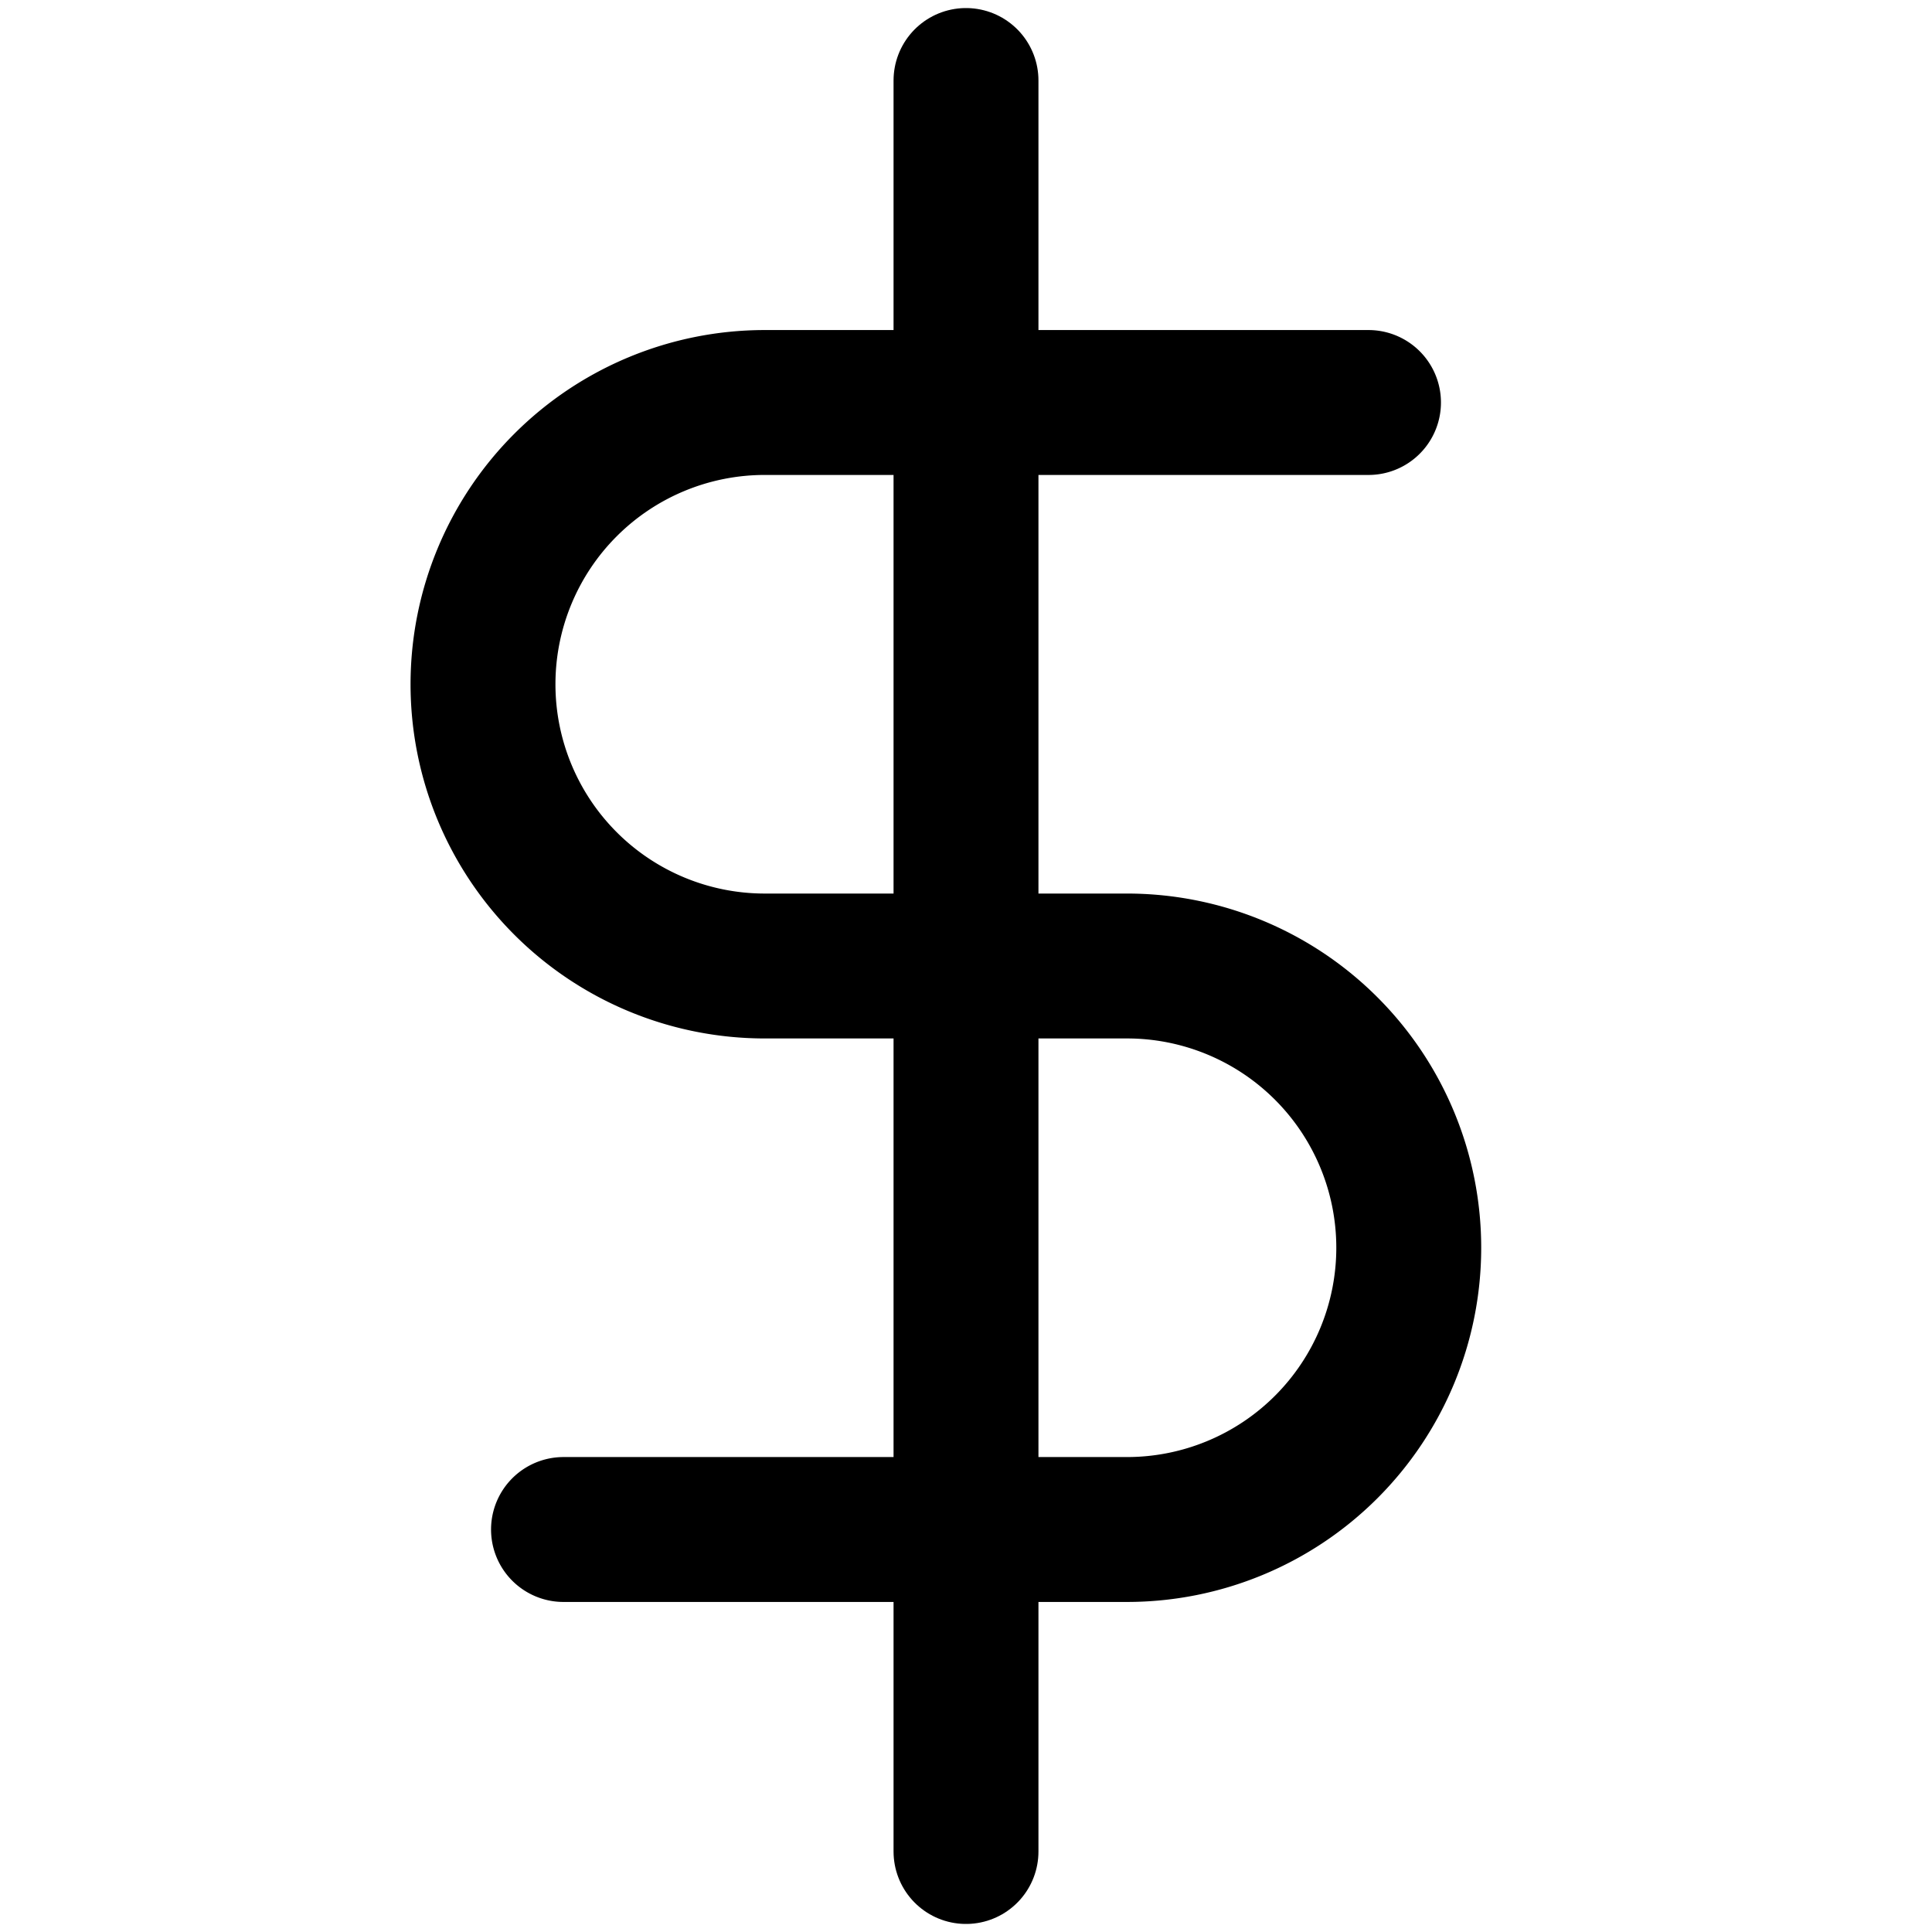
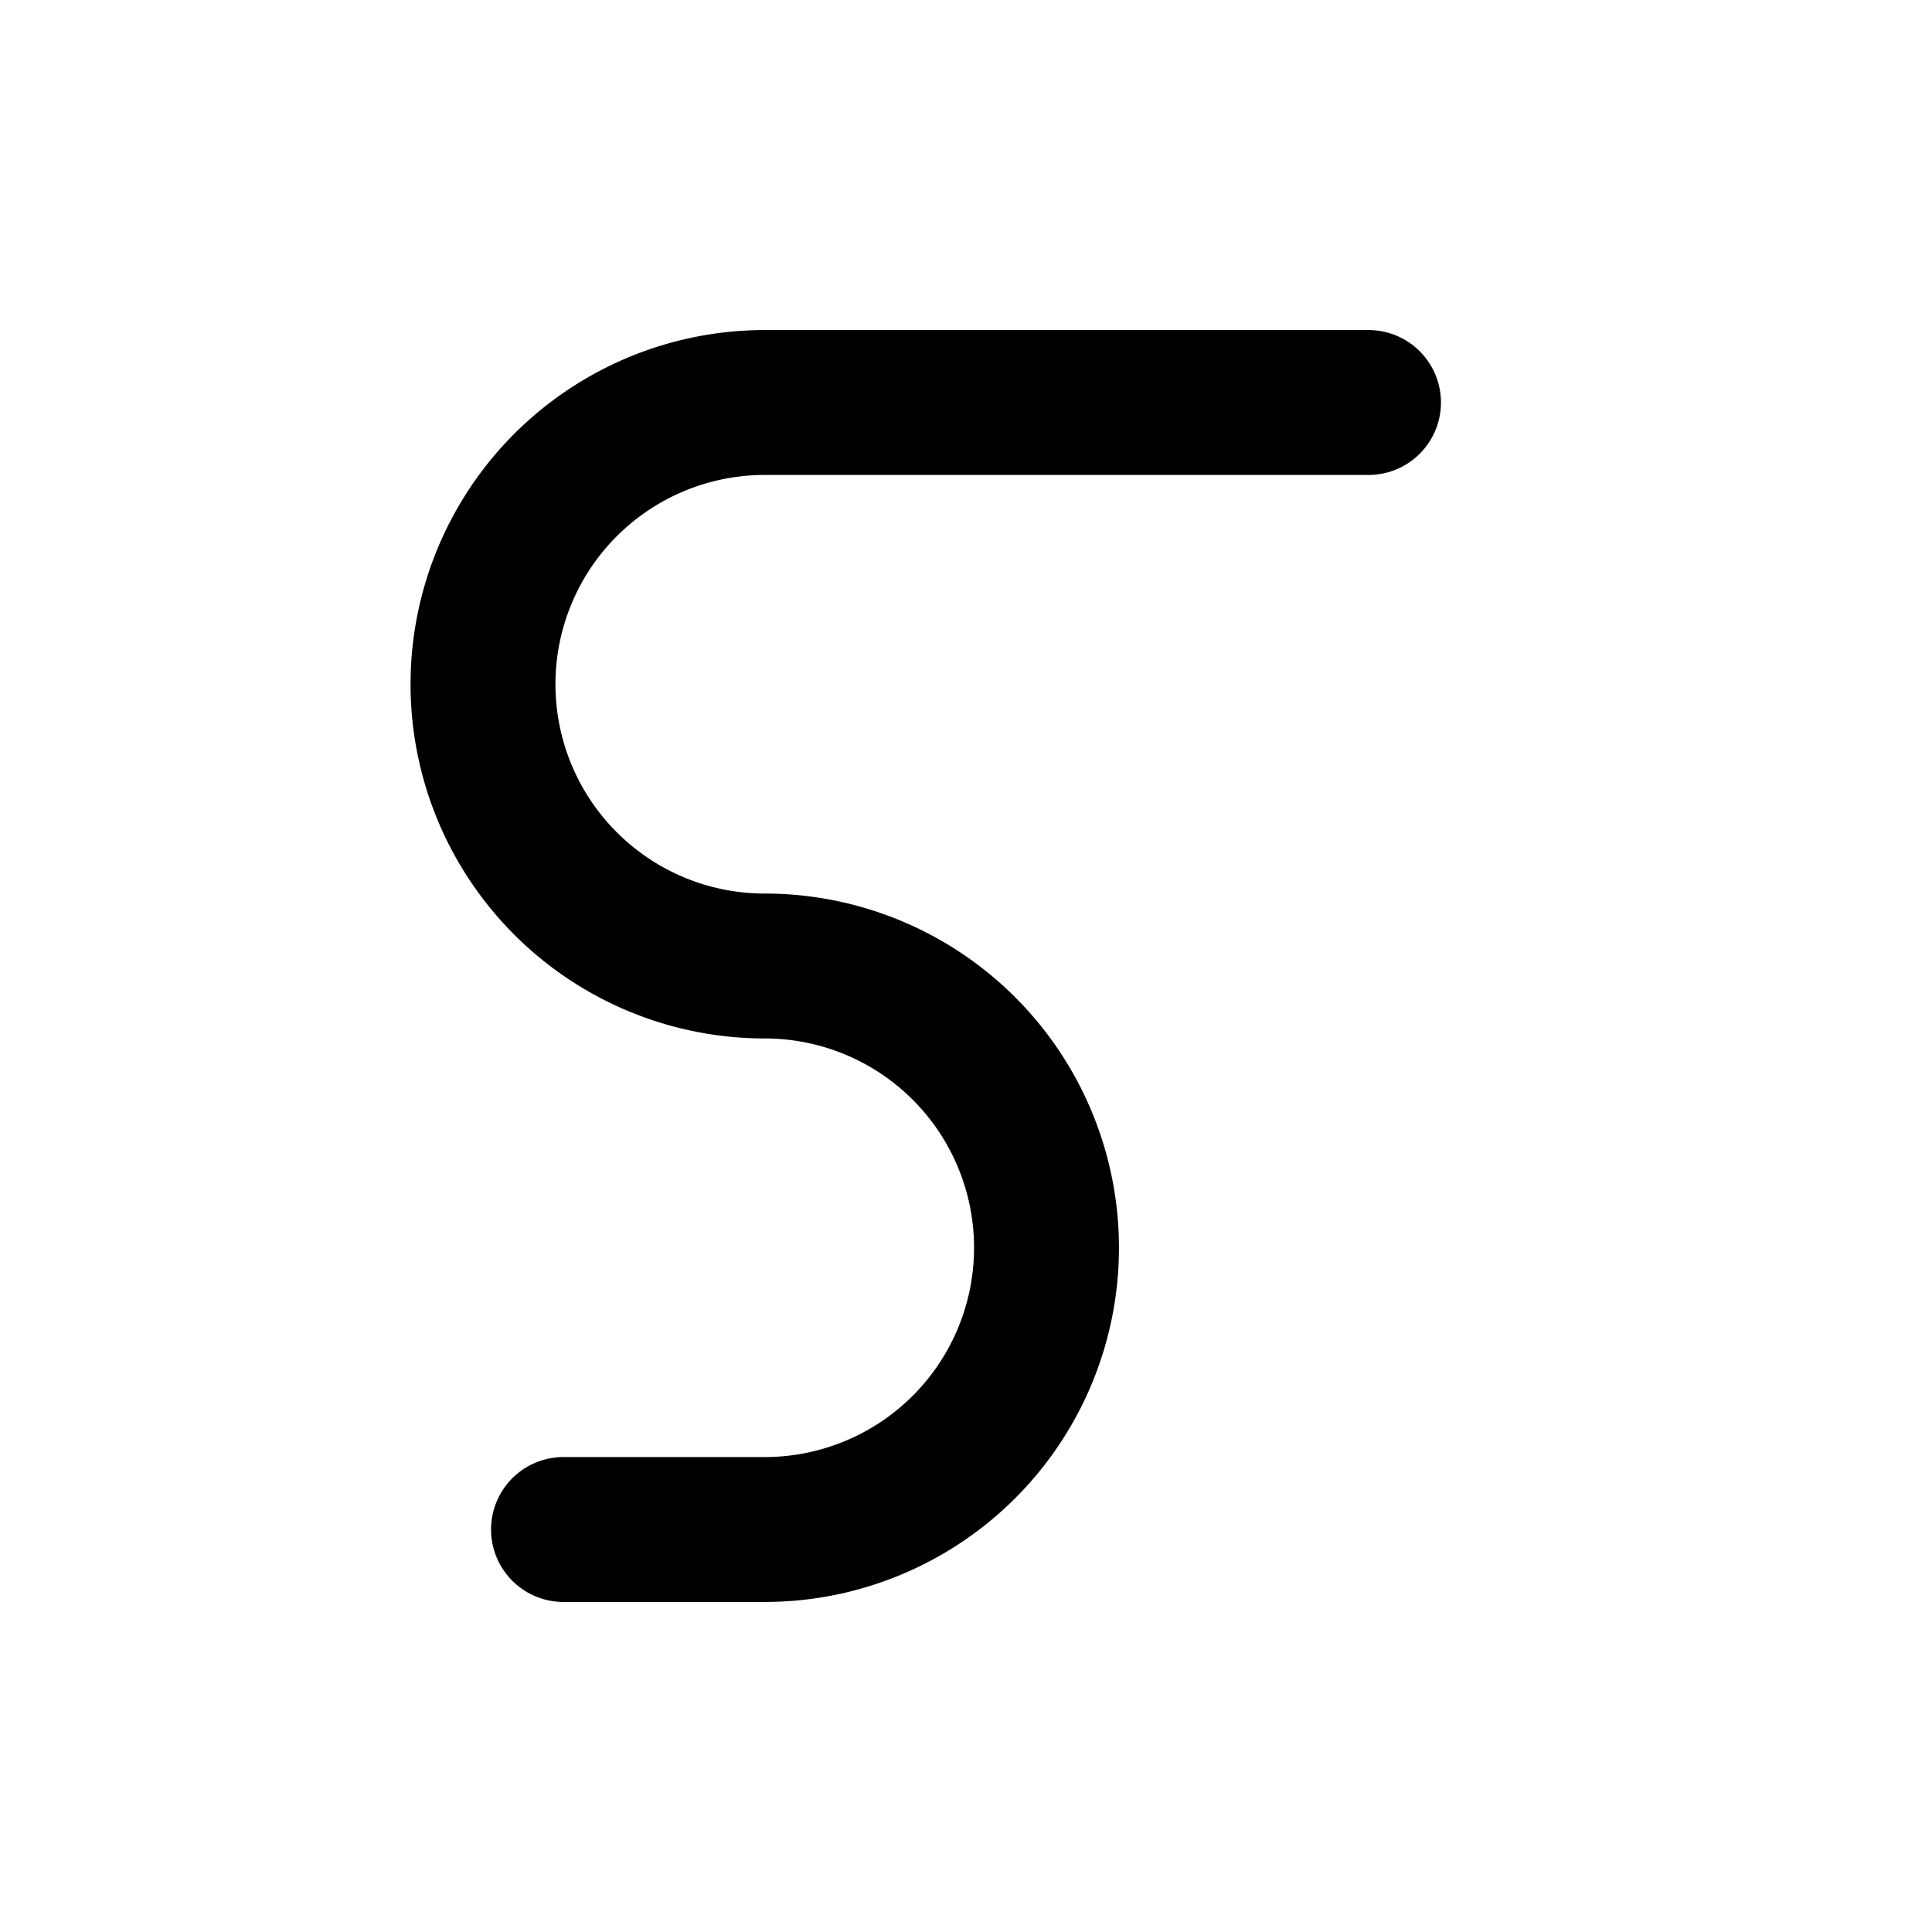
<svg xmlns="http://www.w3.org/2000/svg" width="28" height="28" viewBox="0 0 24 24" fill="none" stroke="currentColor" stroke-width="1.8" stroke-linecap="round" stroke-linejoin="round" aria-hidden="true">
-   <path d="M12 1v22" />
-   <path d="M17 5H9.5a3.5 3.5 0 0 0 0 7H14a3.5 3.5 0 0 1 0 7H7" />
+   <path d="M17 5H9.5a3.5 3.5 0 0 0 0 7a3.5 3.5 0 0 1 0 7H7" />
</svg>